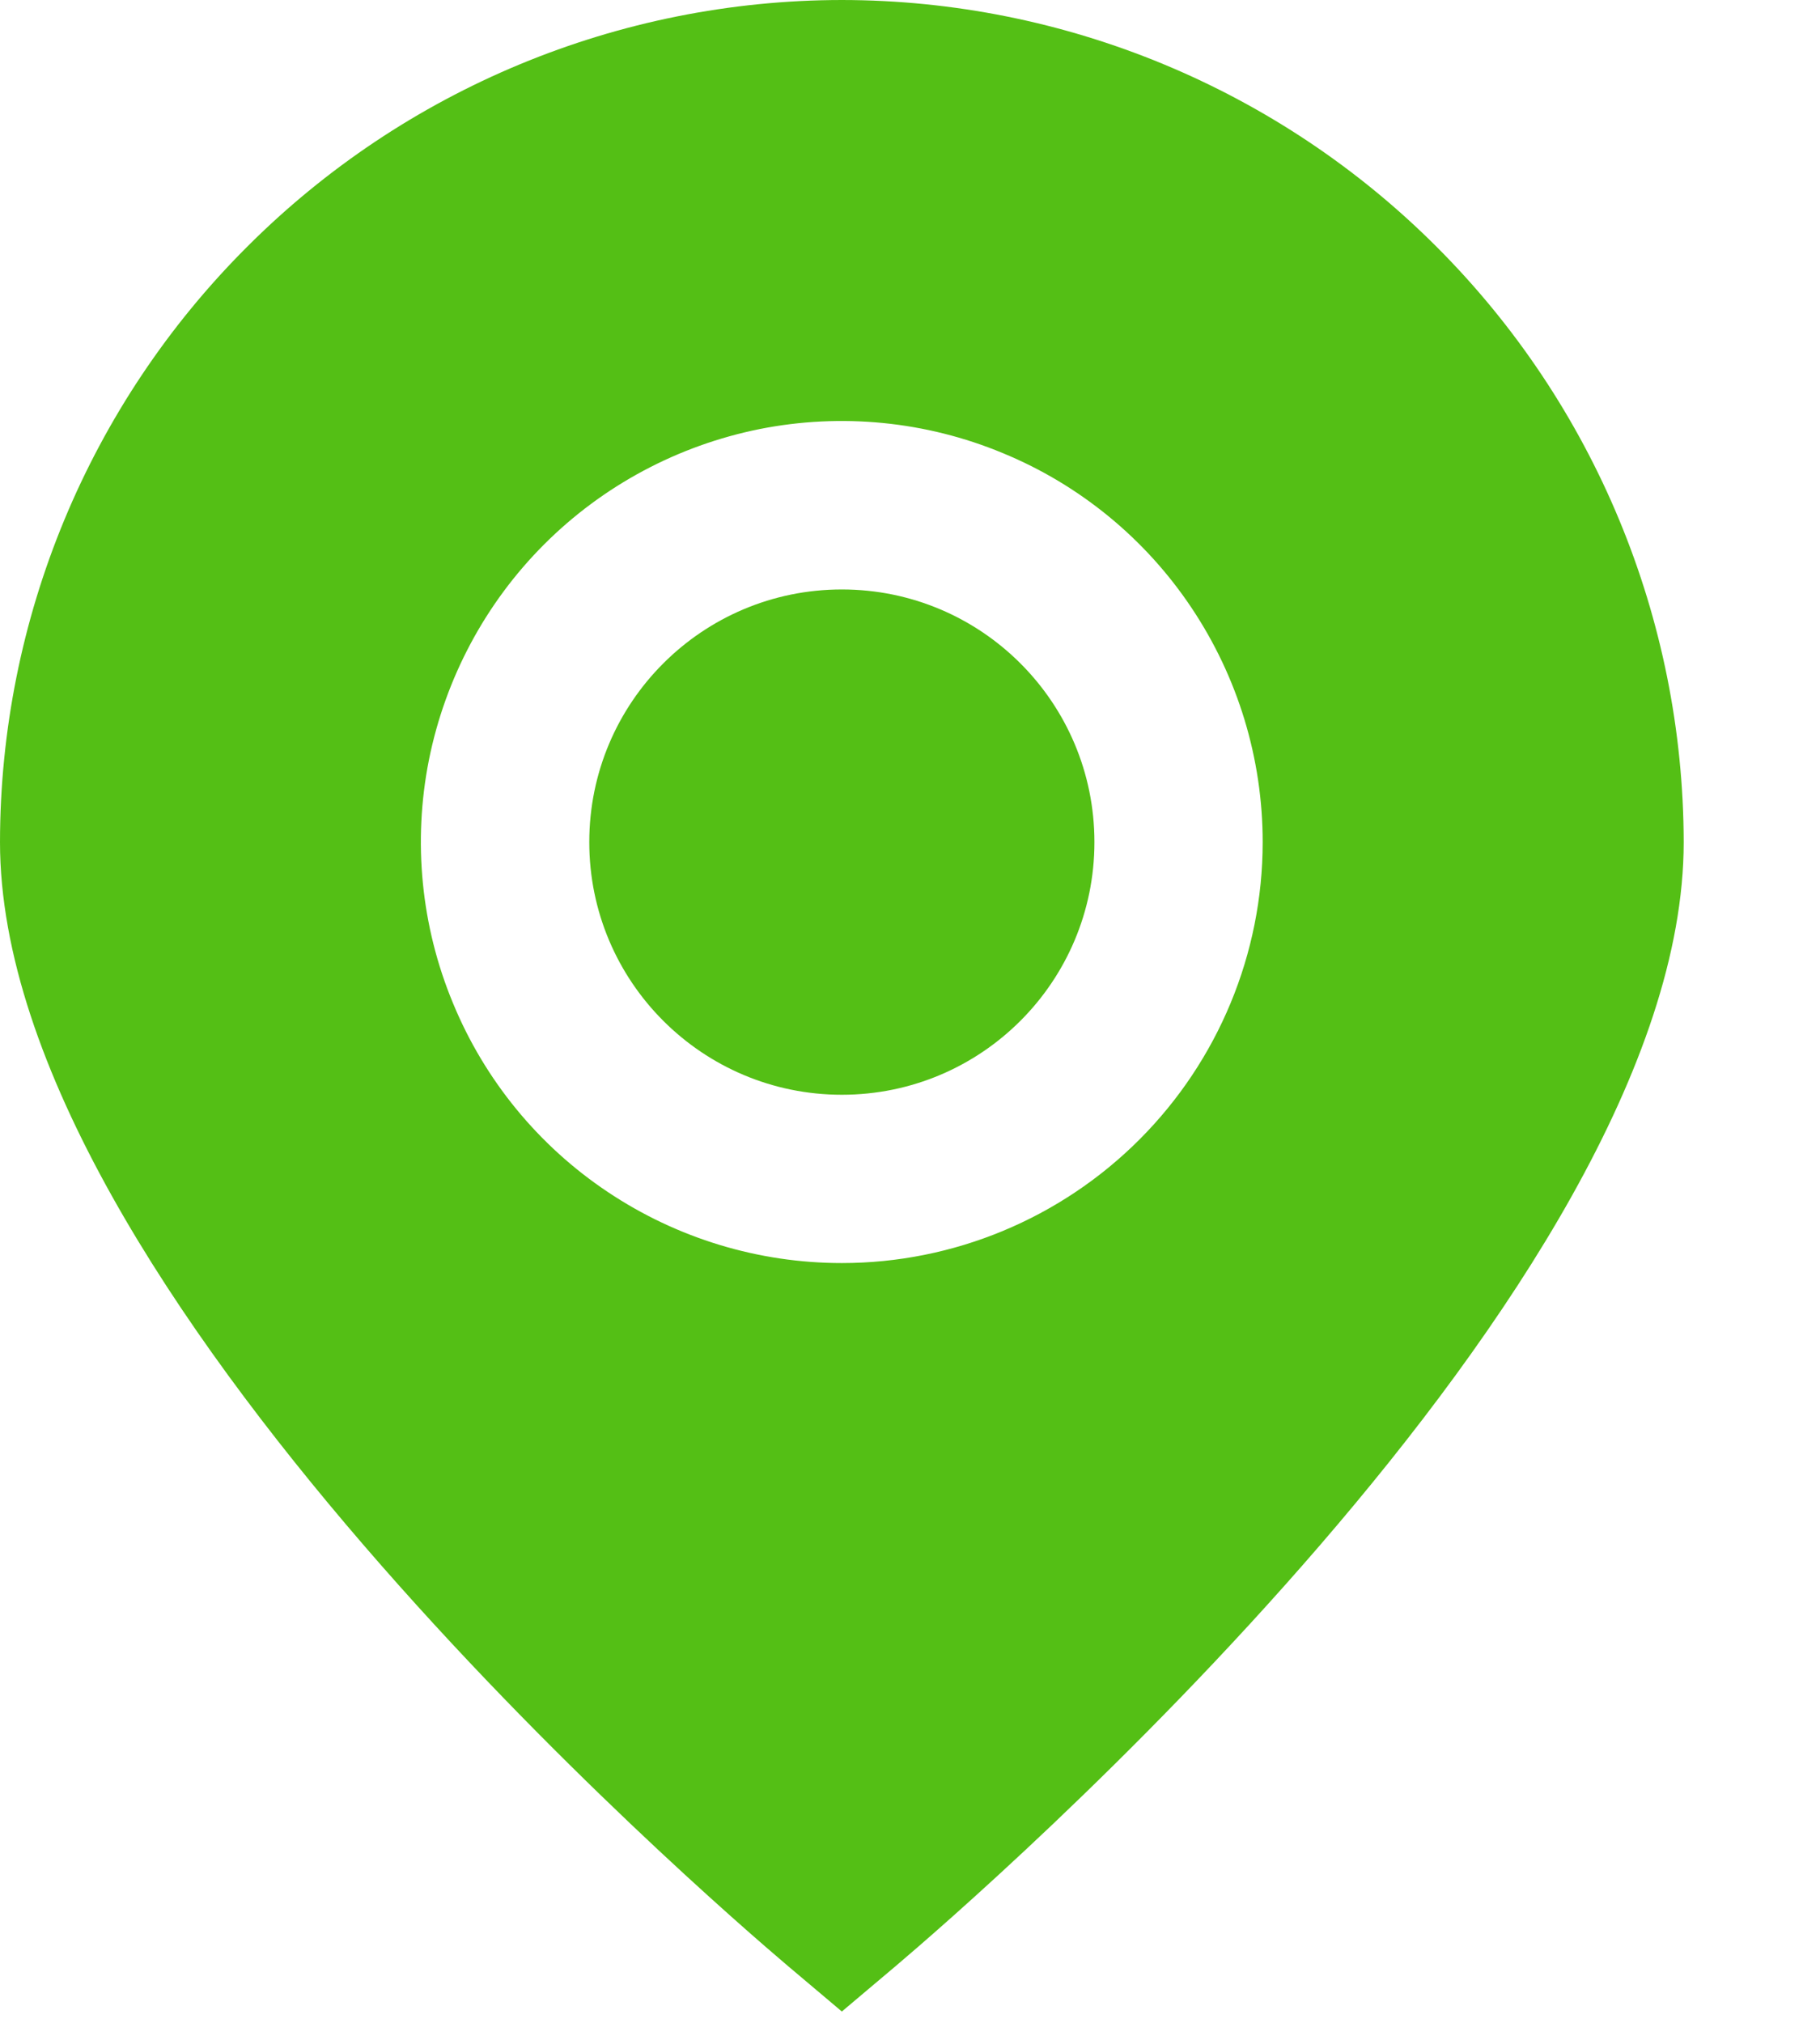
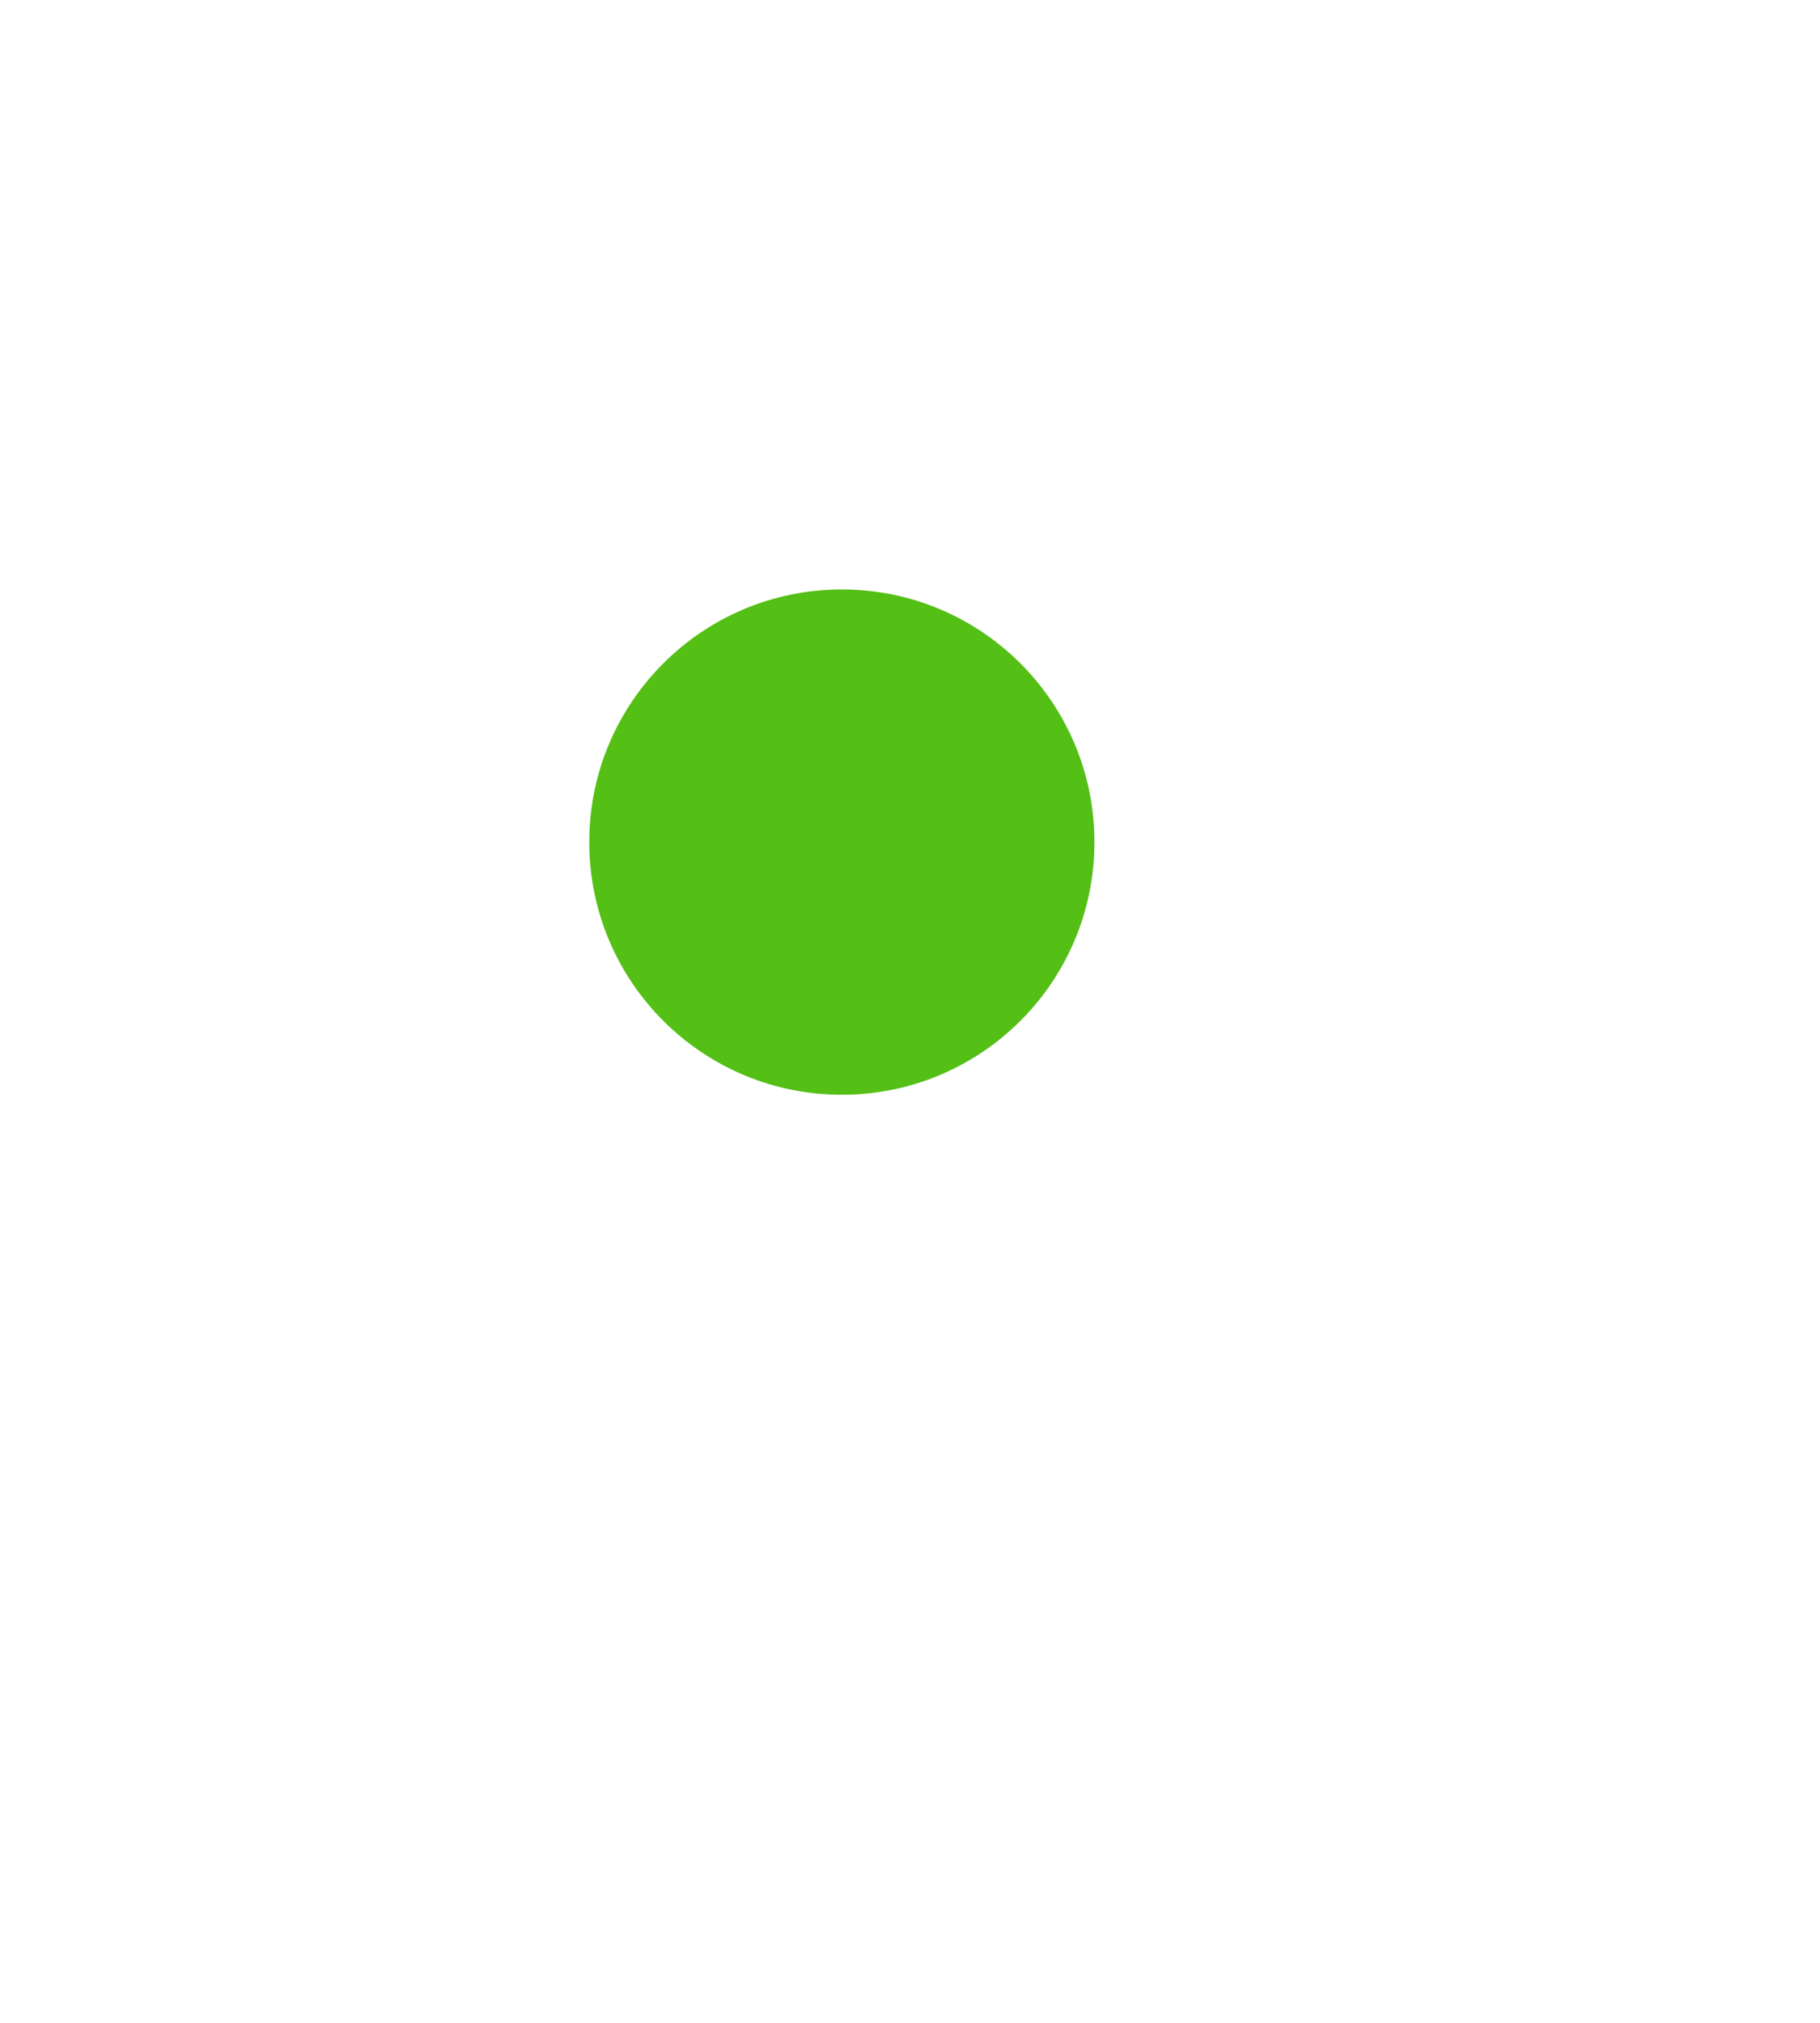
<svg xmlns="http://www.w3.org/2000/svg" width="9" height="10" viewBox="0 0 9 10" fill="none">
-   <path d="M4.163 0C3.059 0.001 2.001 0.44 1.221 1.221C0.44 2.001 0.001 3.059 0 4.163C0 6.362 3.497 9.38 3.894 9.717L4.163 9.944L4.432 9.717C4.829 9.38 8.326 6.362 8.326 4.163C8.324 3.059 7.885 2.001 7.105 1.221C6.325 0.44 5.266 0.001 4.163 0ZM4.163 6.244C3.751 6.244 3.349 6.122 3.006 5.893C2.664 5.665 2.397 5.34 2.24 4.959C2.082 4.579 2.041 4.16 2.121 3.757C2.202 3.353 2.4 2.982 2.691 2.691C2.982 2.4 3.353 2.202 3.757 2.121C4.16 2.041 4.579 2.082 4.959 2.24C5.34 2.397 5.665 2.664 5.893 3.006C6.122 3.349 6.244 3.751 6.244 4.163C6.244 4.715 6.024 5.244 5.634 5.634C5.244 6.024 4.715 6.244 4.163 6.244Z" fill="#54BF15" />
  <path d="M4.163 5.412C4.853 5.412 5.412 4.853 5.412 4.163C5.412 3.473 4.853 2.914 4.163 2.914C3.473 2.914 2.914 3.473 2.914 4.163C2.914 4.853 3.473 5.412 4.163 5.412Z" fill="#54BF15" />
</svg>